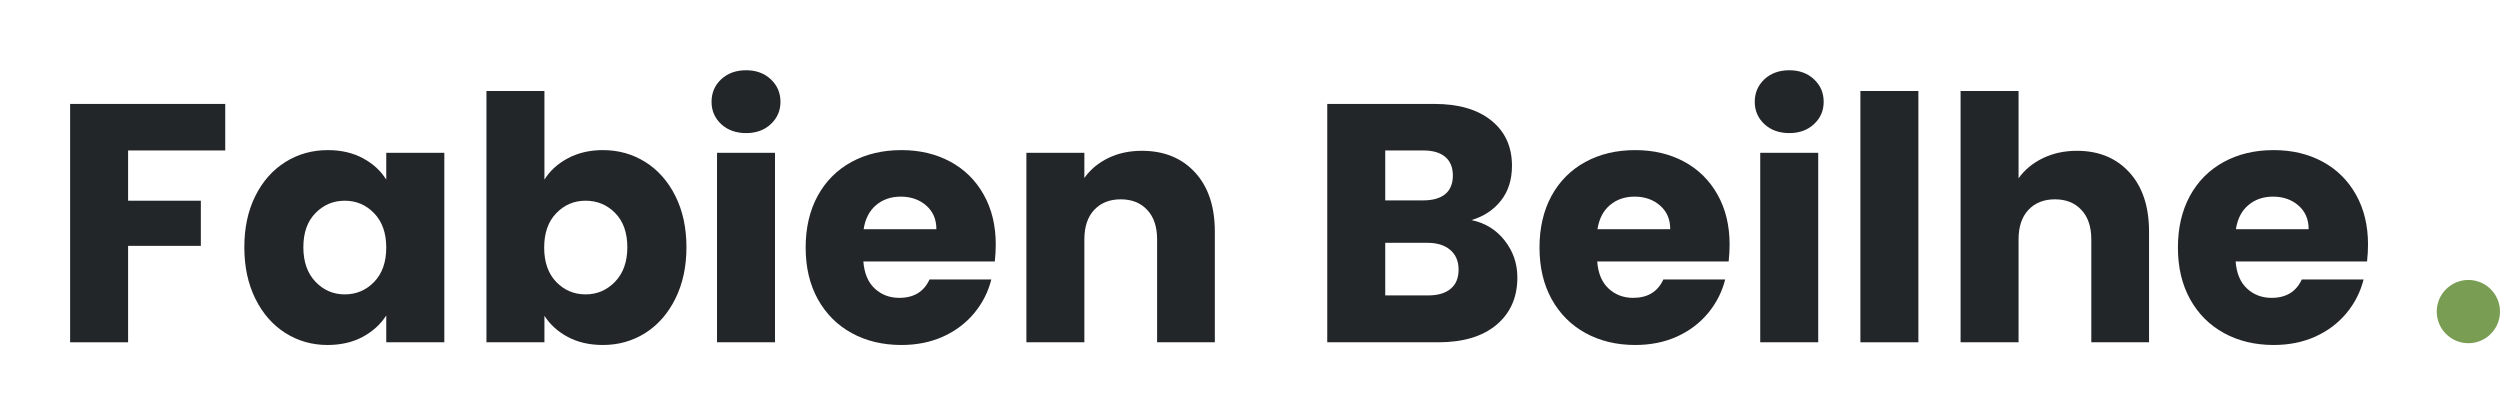
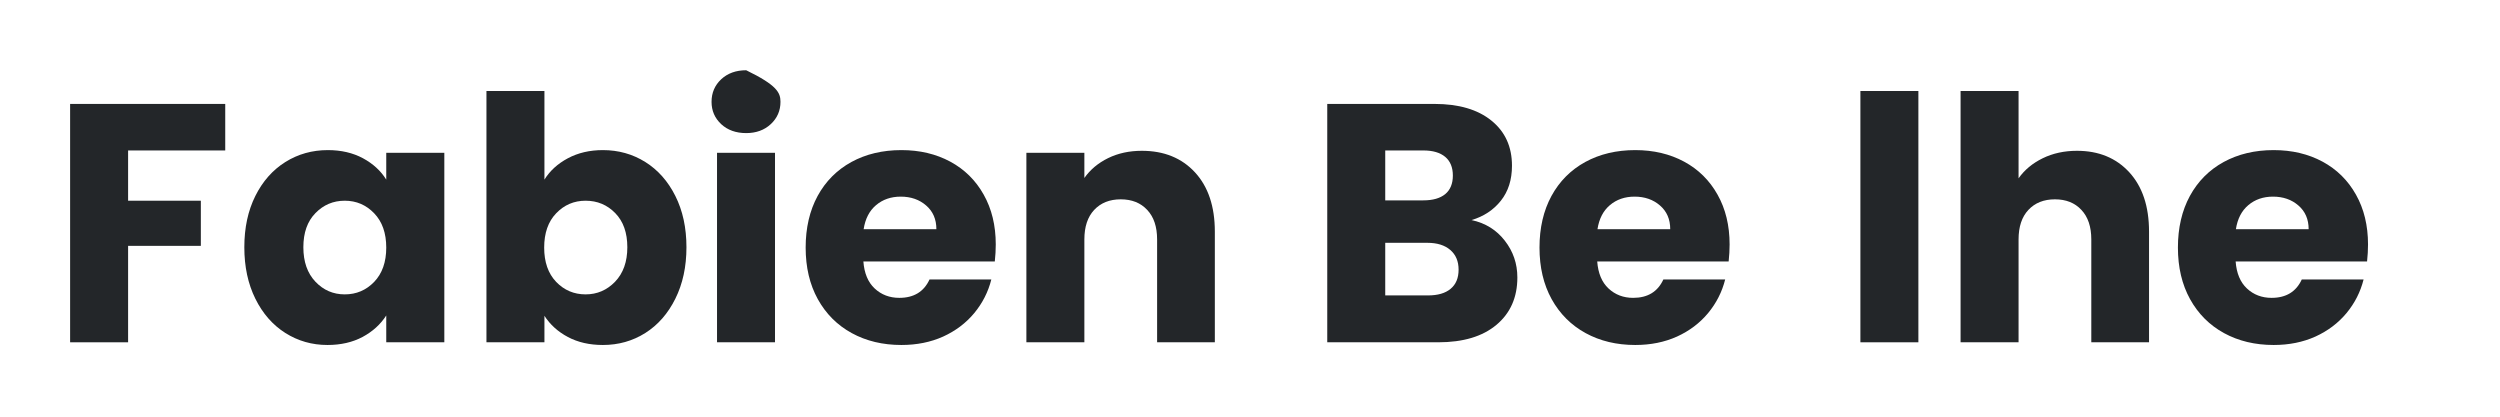
<svg xmlns="http://www.w3.org/2000/svg" width="600" viewBox="0 0 450 75" height="100" preserveAspectRatio="xMidYMid meet">
  <defs>
    <g />
    <clipPath id="3e90839944">
      <path d="M 438.613 50.391 L 450 50.391 L 450 61.777 L 438.613 61.777 Z M 438.613 50.391 " clip-rule="nonzero" />
    </clipPath>
    <clipPath id="9606f4239e">
      <path d="M 444.309 50.391 C 441.164 50.391 438.613 52.941 438.613 56.086 C 438.613 59.227 441.164 61.777 444.309 61.777 C 447.453 61.777 450 59.227 450 56.086 C 450 52.941 447.453 50.391 444.309 50.391 Z M 444.309 50.391 " clip-rule="nonzero" />
    </clipPath>
    <clipPath id="49395b9ae4">
      <path d="M 0.613 0.391 L 12 0.391 L 12 11.777 L 0.613 11.777 Z M 0.613 0.391 " clip-rule="nonzero" />
    </clipPath>
    <clipPath id="6afc7f4bf9">
      <path d="M 6.309 0.391 C 3.164 0.391 0.613 2.941 0.613 6.086 C 0.613 9.227 3.164 11.777 6.309 11.777 C 9.453 11.777 12 9.227 12 6.086 C 12 2.941 9.453 0.391 6.309 0.391 Z M 6.309 0.391 " clip-rule="nonzero" />
    </clipPath>
    <clipPath id="b64d7ee936">
      <rect x="0" width="12" y="0" height="12" />
    </clipPath>
  </defs>
  <g fill="#232629" fill-opacity="1">
    <g transform="translate(8.824, 61.613)">
      <g>
        <path d="M 31.719 -42.906 L 31.719 -34.531 L 14.234 -34.531 L 14.234 -25.484 L 27.328 -25.484 L 27.328 -17.359 L 14.234 -17.359 L 14.234 0 L 3.797 0 L 3.797 -42.906 Z M 31.719 -42.906 " />
      </g>
    </g>
  </g>
  <g fill="#232629" fill-opacity="1">
    <g transform="translate(42.26, 61.613)">
      <g>
        <path d="M 1.719 -17.109 C 1.719 -20.617 2.379 -23.695 3.703 -26.344 C 5.023 -28.988 6.828 -31.023 9.109 -32.453 C 11.391 -33.879 13.938 -34.594 16.75 -34.594 C 19.156 -34.594 21.266 -34.102 23.078 -33.125 C 24.891 -32.145 26.285 -30.863 27.266 -29.281 L 27.266 -34.109 L 37.719 -34.109 L 37.719 0 L 27.266 0 L 27.266 -4.828 C 26.242 -3.234 24.828 -1.945 23.016 -0.969 C 21.203 0 19.094 0.484 16.688 0.484 C 13.914 0.484 11.391 -0.234 9.109 -1.672 C 6.828 -3.117 5.023 -5.176 3.703 -7.844 C 2.379 -10.52 1.719 -13.609 1.719 -17.109 Z M 27.266 -17.047 C 27.266 -19.66 26.539 -21.719 25.094 -23.219 C 23.645 -24.727 21.879 -25.484 19.797 -25.484 C 17.723 -25.484 15.961 -24.738 14.516 -23.25 C 13.066 -21.77 12.344 -19.723 12.344 -17.109 C 12.344 -14.504 13.066 -12.438 14.516 -10.906 C 15.961 -9.383 17.723 -8.625 19.797 -8.625 C 21.879 -8.625 23.645 -9.375 25.094 -10.875 C 26.539 -12.383 27.266 -14.441 27.266 -17.047 Z M 27.266 -17.047 " />
      </g>
    </g>
  </g>
  <g fill="#232629" fill-opacity="1">
    <g transform="translate(83.764, 61.613)">
      <g>
        <path d="M 14.234 -29.281 C 15.211 -30.863 16.617 -32.145 18.453 -33.125 C 20.285 -34.102 22.383 -34.594 24.75 -34.594 C 27.562 -34.594 30.109 -33.879 32.391 -32.453 C 34.672 -31.023 36.473 -28.988 37.797 -26.344 C 39.129 -23.695 39.797 -20.617 39.797 -17.109 C 39.797 -13.609 39.129 -10.52 37.797 -7.844 C 36.473 -5.176 34.672 -3.117 32.391 -1.672 C 30.109 -0.234 27.562 0.484 24.75 0.484 C 22.352 0.484 20.254 0.004 18.453 -0.953 C 16.66 -1.91 15.254 -3.18 14.234 -4.766 L 14.234 0 L 3.797 0 L 3.797 -45.234 L 14.234 -45.234 Z M 29.156 -17.109 C 29.156 -19.723 28.43 -21.77 26.984 -23.25 C 25.535 -24.738 23.754 -25.484 21.641 -25.484 C 19.555 -25.484 17.789 -24.727 16.344 -23.219 C 14.906 -21.719 14.188 -19.66 14.188 -17.047 C 14.188 -14.441 14.906 -12.383 16.344 -10.875 C 17.789 -9.375 19.555 -8.625 21.641 -8.625 C 23.711 -8.625 25.484 -9.383 26.953 -10.906 C 28.422 -12.438 29.156 -14.504 29.156 -17.109 Z M 29.156 -17.109 " />
      </g>
    </g>
  </g>
  <g fill="#232629" fill-opacity="1">
    <g transform="translate(125.267, 61.613)">
      <g>
-         <path d="M 9.047 -37.656 C 7.211 -37.656 5.711 -38.191 4.547 -39.266 C 3.391 -40.348 2.812 -41.688 2.812 -43.281 C 2.812 -44.906 3.391 -46.258 4.547 -47.344 C 5.711 -48.426 7.211 -48.969 9.047 -48.969 C 10.836 -48.969 12.312 -48.426 13.469 -47.344 C 14.633 -46.258 15.219 -44.906 15.219 -43.281 C 15.219 -41.688 14.633 -40.348 13.469 -39.266 C 12.312 -38.191 10.836 -37.656 9.047 -37.656 Z M 14.234 -34.109 L 14.234 0 L 3.797 0 L 3.797 -34.109 Z M 14.234 -34.109 " />
+         <path d="M 9.047 -37.656 C 7.211 -37.656 5.711 -38.191 4.547 -39.266 C 3.391 -40.348 2.812 -41.688 2.812 -43.281 C 2.812 -44.906 3.391 -46.258 4.547 -47.344 C 5.711 -48.426 7.211 -48.969 9.047 -48.969 C 14.633 -46.258 15.219 -44.906 15.219 -43.281 C 15.219 -41.688 14.633 -40.348 13.469 -39.266 C 12.312 -38.191 10.836 -37.656 9.047 -37.656 Z M 14.234 -34.109 L 14.234 0 L 3.797 0 L 3.797 -34.109 Z M 14.234 -34.109 " />
      </g>
    </g>
  </g>
  <g fill="#232629" fill-opacity="1">
    <g transform="translate(143.299, 61.613)">
      <g>
        <path d="M 35.938 -17.609 C 35.938 -16.629 35.879 -15.609 35.766 -14.547 L 12.109 -14.547 C 12.266 -12.43 12.941 -10.812 14.141 -9.688 C 15.348 -8.562 16.828 -8 18.578 -8 C 21.191 -8 23.004 -9.102 24.016 -11.312 L 35.141 -11.312 C 34.578 -9.07 33.551 -7.051 32.062 -5.25 C 30.57 -3.457 28.707 -2.051 26.469 -1.031 C 24.227 -0.02 21.723 0.484 18.953 0.484 C 15.609 0.484 12.629 -0.227 10.016 -1.656 C 7.41 -3.082 5.375 -5.117 3.906 -7.766 C 2.445 -10.41 1.719 -13.504 1.719 -17.047 C 1.719 -20.598 2.438 -23.695 3.875 -26.344 C 5.32 -28.988 7.348 -31.023 9.953 -32.453 C 12.566 -33.879 15.566 -34.594 18.953 -34.594 C 22.254 -34.594 25.188 -33.898 27.75 -32.516 C 30.32 -31.129 32.328 -29.148 33.766 -26.578 C 35.211 -24.016 35.938 -21.023 35.938 -17.609 Z M 25.25 -20.359 C 25.25 -22.148 24.633 -23.57 23.406 -24.625 C 22.188 -25.688 20.66 -26.219 18.828 -26.219 C 17.078 -26.219 15.598 -25.707 14.391 -24.688 C 13.191 -23.676 12.445 -22.234 12.156 -20.359 Z M 25.25 -20.359 " />
      </g>
    </g>
  </g>
  <g fill="#232629" fill-opacity="1">
    <g transform="translate(180.952, 61.613)">
      <g>
        <path d="M 24.578 -34.469 C 28.566 -34.469 31.754 -33.176 34.141 -30.594 C 36.523 -28.008 37.719 -24.453 37.719 -19.922 L 37.719 0 L 27.328 0 L 27.328 -18.516 C 27.328 -20.797 26.734 -22.566 25.547 -23.828 C 24.367 -25.098 22.781 -25.734 20.781 -25.734 C 18.781 -25.734 17.188 -25.098 16 -23.828 C 14.82 -22.566 14.234 -20.797 14.234 -18.516 L 14.234 0 L 3.797 0 L 3.797 -34.109 L 14.234 -34.109 L 14.234 -29.578 C 15.297 -31.086 16.723 -32.281 18.516 -33.156 C 20.305 -34.031 22.328 -34.469 24.578 -34.469 Z M 24.578 -34.469 " />
      </g>
    </g>
  </g>
  <g fill="#232629" fill-opacity="1">
    <g transform="translate(222.151, 61.613)">
      <g />
    </g>
  </g>
  <g fill="#232629" fill-opacity="1">
    <g transform="translate(235.109, 61.613)">
      <g>
        <path d="M 29.766 -22 C 32.254 -21.469 34.25 -20.234 35.75 -18.297 C 37.258 -16.367 38.016 -14.16 38.016 -11.672 C 38.016 -8.086 36.758 -5.242 34.25 -3.141 C 31.75 -1.047 28.258 0 23.781 0 L 3.797 0 L 3.797 -42.906 L 23.109 -42.906 C 27.461 -42.906 30.875 -41.906 33.344 -39.906 C 35.812 -37.914 37.047 -35.207 37.047 -31.781 C 37.047 -29.258 36.379 -27.16 35.047 -25.484 C 33.723 -23.816 31.961 -22.656 29.766 -22 Z M 14.234 -25.547 L 21.094 -25.547 C 22.801 -25.547 24.113 -25.922 25.031 -26.672 C 25.945 -27.43 26.406 -28.547 26.406 -30.016 C 26.406 -31.484 25.945 -32.602 25.031 -33.375 C 24.113 -34.145 22.801 -34.531 21.094 -34.531 L 14.234 -34.531 Z M 21.938 -8.438 C 23.695 -8.438 25.051 -8.832 26 -9.625 C 26.957 -10.414 27.438 -11.566 27.438 -13.078 C 27.438 -14.586 26.938 -15.77 25.938 -16.625 C 24.945 -17.477 23.578 -17.906 21.828 -17.906 L 14.234 -17.906 L 14.234 -8.438 Z M 21.938 -8.438 " />
      </g>
    </g>
  </g>
  <g fill="#232629" fill-opacity="1">
    <g transform="translate(275.391, 61.613)">
      <g>
        <path d="M 35.938 -17.609 C 35.938 -16.629 35.879 -15.609 35.766 -14.547 L 12.109 -14.547 C 12.266 -12.43 12.941 -10.812 14.141 -9.688 C 15.348 -8.562 16.828 -8 18.578 -8 C 21.191 -8 23.004 -9.102 24.016 -11.312 L 35.141 -11.312 C 34.578 -9.07 33.551 -7.051 32.062 -5.25 C 30.57 -3.457 28.707 -2.051 26.469 -1.031 C 24.227 -0.02 21.723 0.484 18.953 0.484 C 15.609 0.484 12.629 -0.227 10.016 -1.656 C 7.41 -3.082 5.375 -5.117 3.906 -7.766 C 2.445 -10.41 1.719 -13.504 1.719 -17.047 C 1.719 -20.598 2.438 -23.695 3.875 -26.344 C 5.32 -28.988 7.348 -31.023 9.953 -32.453 C 12.566 -33.879 15.566 -34.594 18.953 -34.594 C 22.254 -34.594 25.188 -33.898 27.75 -32.516 C 30.32 -31.129 32.328 -29.148 33.766 -26.578 C 35.211 -24.016 35.938 -21.023 35.938 -17.609 Z M 25.25 -20.359 C 25.25 -22.148 24.633 -23.57 23.406 -24.625 C 22.188 -25.688 20.66 -26.219 18.828 -26.219 C 17.078 -26.219 15.598 -25.707 14.391 -24.688 C 13.191 -23.676 12.445 -22.234 12.156 -20.359 Z M 25.25 -20.359 " />
      </g>
    </g>
  </g>
  <g fill="#232629" fill-opacity="1">
    <g transform="translate(313.044, 61.613)">
      <g>
-         <path d="M 9.047 -37.656 C 7.211 -37.656 5.711 -38.191 4.547 -39.266 C 3.391 -40.348 2.812 -41.688 2.812 -43.281 C 2.812 -44.906 3.391 -46.258 4.547 -47.344 C 5.711 -48.426 7.211 -48.969 9.047 -48.969 C 10.836 -48.969 12.312 -48.426 13.469 -47.344 C 14.633 -46.258 15.219 -44.906 15.219 -43.281 C 15.219 -41.688 14.633 -40.348 13.469 -39.266 C 12.312 -38.191 10.836 -37.656 9.047 -37.656 Z M 14.234 -34.109 L 14.234 0 L 3.797 0 L 3.797 -34.109 Z M 14.234 -34.109 " />
-       </g>
+         </g>
    </g>
  </g>
  <g fill="#232629" fill-opacity="1">
    <g transform="translate(331.075, 61.613)">
      <g>
        <path d="M 14.234 -45.234 L 14.234 0 L 3.797 0 L 3.797 -45.234 Z M 14.234 -45.234 " />
      </g>
    </g>
  </g>
  <g fill="#232629" fill-opacity="1">
    <g transform="translate(349.107, 61.613)">
      <g>
        <path d="M 24.75 -34.469 C 28.664 -34.469 31.805 -33.176 34.172 -30.594 C 36.535 -28.008 37.719 -24.453 37.719 -19.922 L 37.719 0 L 27.328 0 L 27.328 -18.516 C 27.328 -20.797 26.734 -22.566 25.547 -23.828 C 24.367 -25.098 22.781 -25.734 20.781 -25.734 C 18.781 -25.734 17.188 -25.098 16 -23.828 C 14.82 -22.566 14.234 -20.797 14.234 -18.516 L 14.234 0 L 3.797 0 L 3.797 -45.234 L 14.234 -45.234 L 14.234 -29.516 C 15.297 -31.023 16.742 -32.227 18.578 -33.125 C 20.41 -34.02 22.469 -34.469 24.75 -34.469 Z M 24.75 -34.469 " />
      </g>
    </g>
  </g>
  <g fill="#232629" fill-opacity="1">
    <g transform="translate(390.306, 61.613)">
      <g>
        <path d="M 35.938 -17.609 C 35.938 -16.629 35.879 -15.609 35.766 -14.547 L 12.109 -14.547 C 12.266 -12.43 12.941 -10.812 14.141 -9.688 C 15.348 -8.562 16.828 -8 18.578 -8 C 21.191 -8 23.004 -9.102 24.016 -11.312 L 35.141 -11.312 C 34.578 -9.07 33.551 -7.051 32.062 -5.25 C 30.57 -3.457 28.707 -2.051 26.469 -1.031 C 24.227 -0.02 21.723 0.484 18.953 0.484 C 15.609 0.484 12.629 -0.227 10.016 -1.656 C 7.41 -3.082 5.375 -5.117 3.906 -7.766 C 2.445 -10.41 1.719 -13.504 1.719 -17.047 C 1.719 -20.598 2.438 -23.695 3.875 -26.344 C 5.32 -28.988 7.348 -31.023 9.953 -32.453 C 12.566 -33.879 15.566 -34.594 18.953 -34.594 C 22.254 -34.594 25.188 -33.898 27.75 -32.516 C 30.32 -31.129 32.328 -29.148 33.766 -26.578 C 35.211 -24.016 35.938 -21.023 35.938 -17.609 Z M 25.25 -20.359 C 25.25 -22.148 24.633 -23.57 23.406 -24.625 C 22.188 -25.688 20.66 -26.219 18.828 -26.219 C 17.078 -26.219 15.598 -25.707 14.391 -24.688 C 13.191 -23.676 12.445 -22.234 12.156 -20.359 Z M 25.25 -20.359 " />
      </g>
    </g>
  </g>
  <g clip-path="url(#3e90839944)">
    <g clip-path="url(#9606f4239e)">
      <g transform="matrix(1, 0, 0, 1, 438, 50)">
        <g clip-path="url(#b64d7ee936)">
          <g clip-path="url(#49395b9ae4)">
            <g clip-path="url(#6afc7f4bf9)">
-               <path fill="#7a9d54" d="M 0.613 0.391 L 12 0.391 L 12 11.777 L 0.613 11.777 Z M 0.613 0.391 " fill-opacity="1" fill-rule="nonzero" />
-             </g>
+               </g>
          </g>
        </g>
      </g>
    </g>
  </g>
</svg>